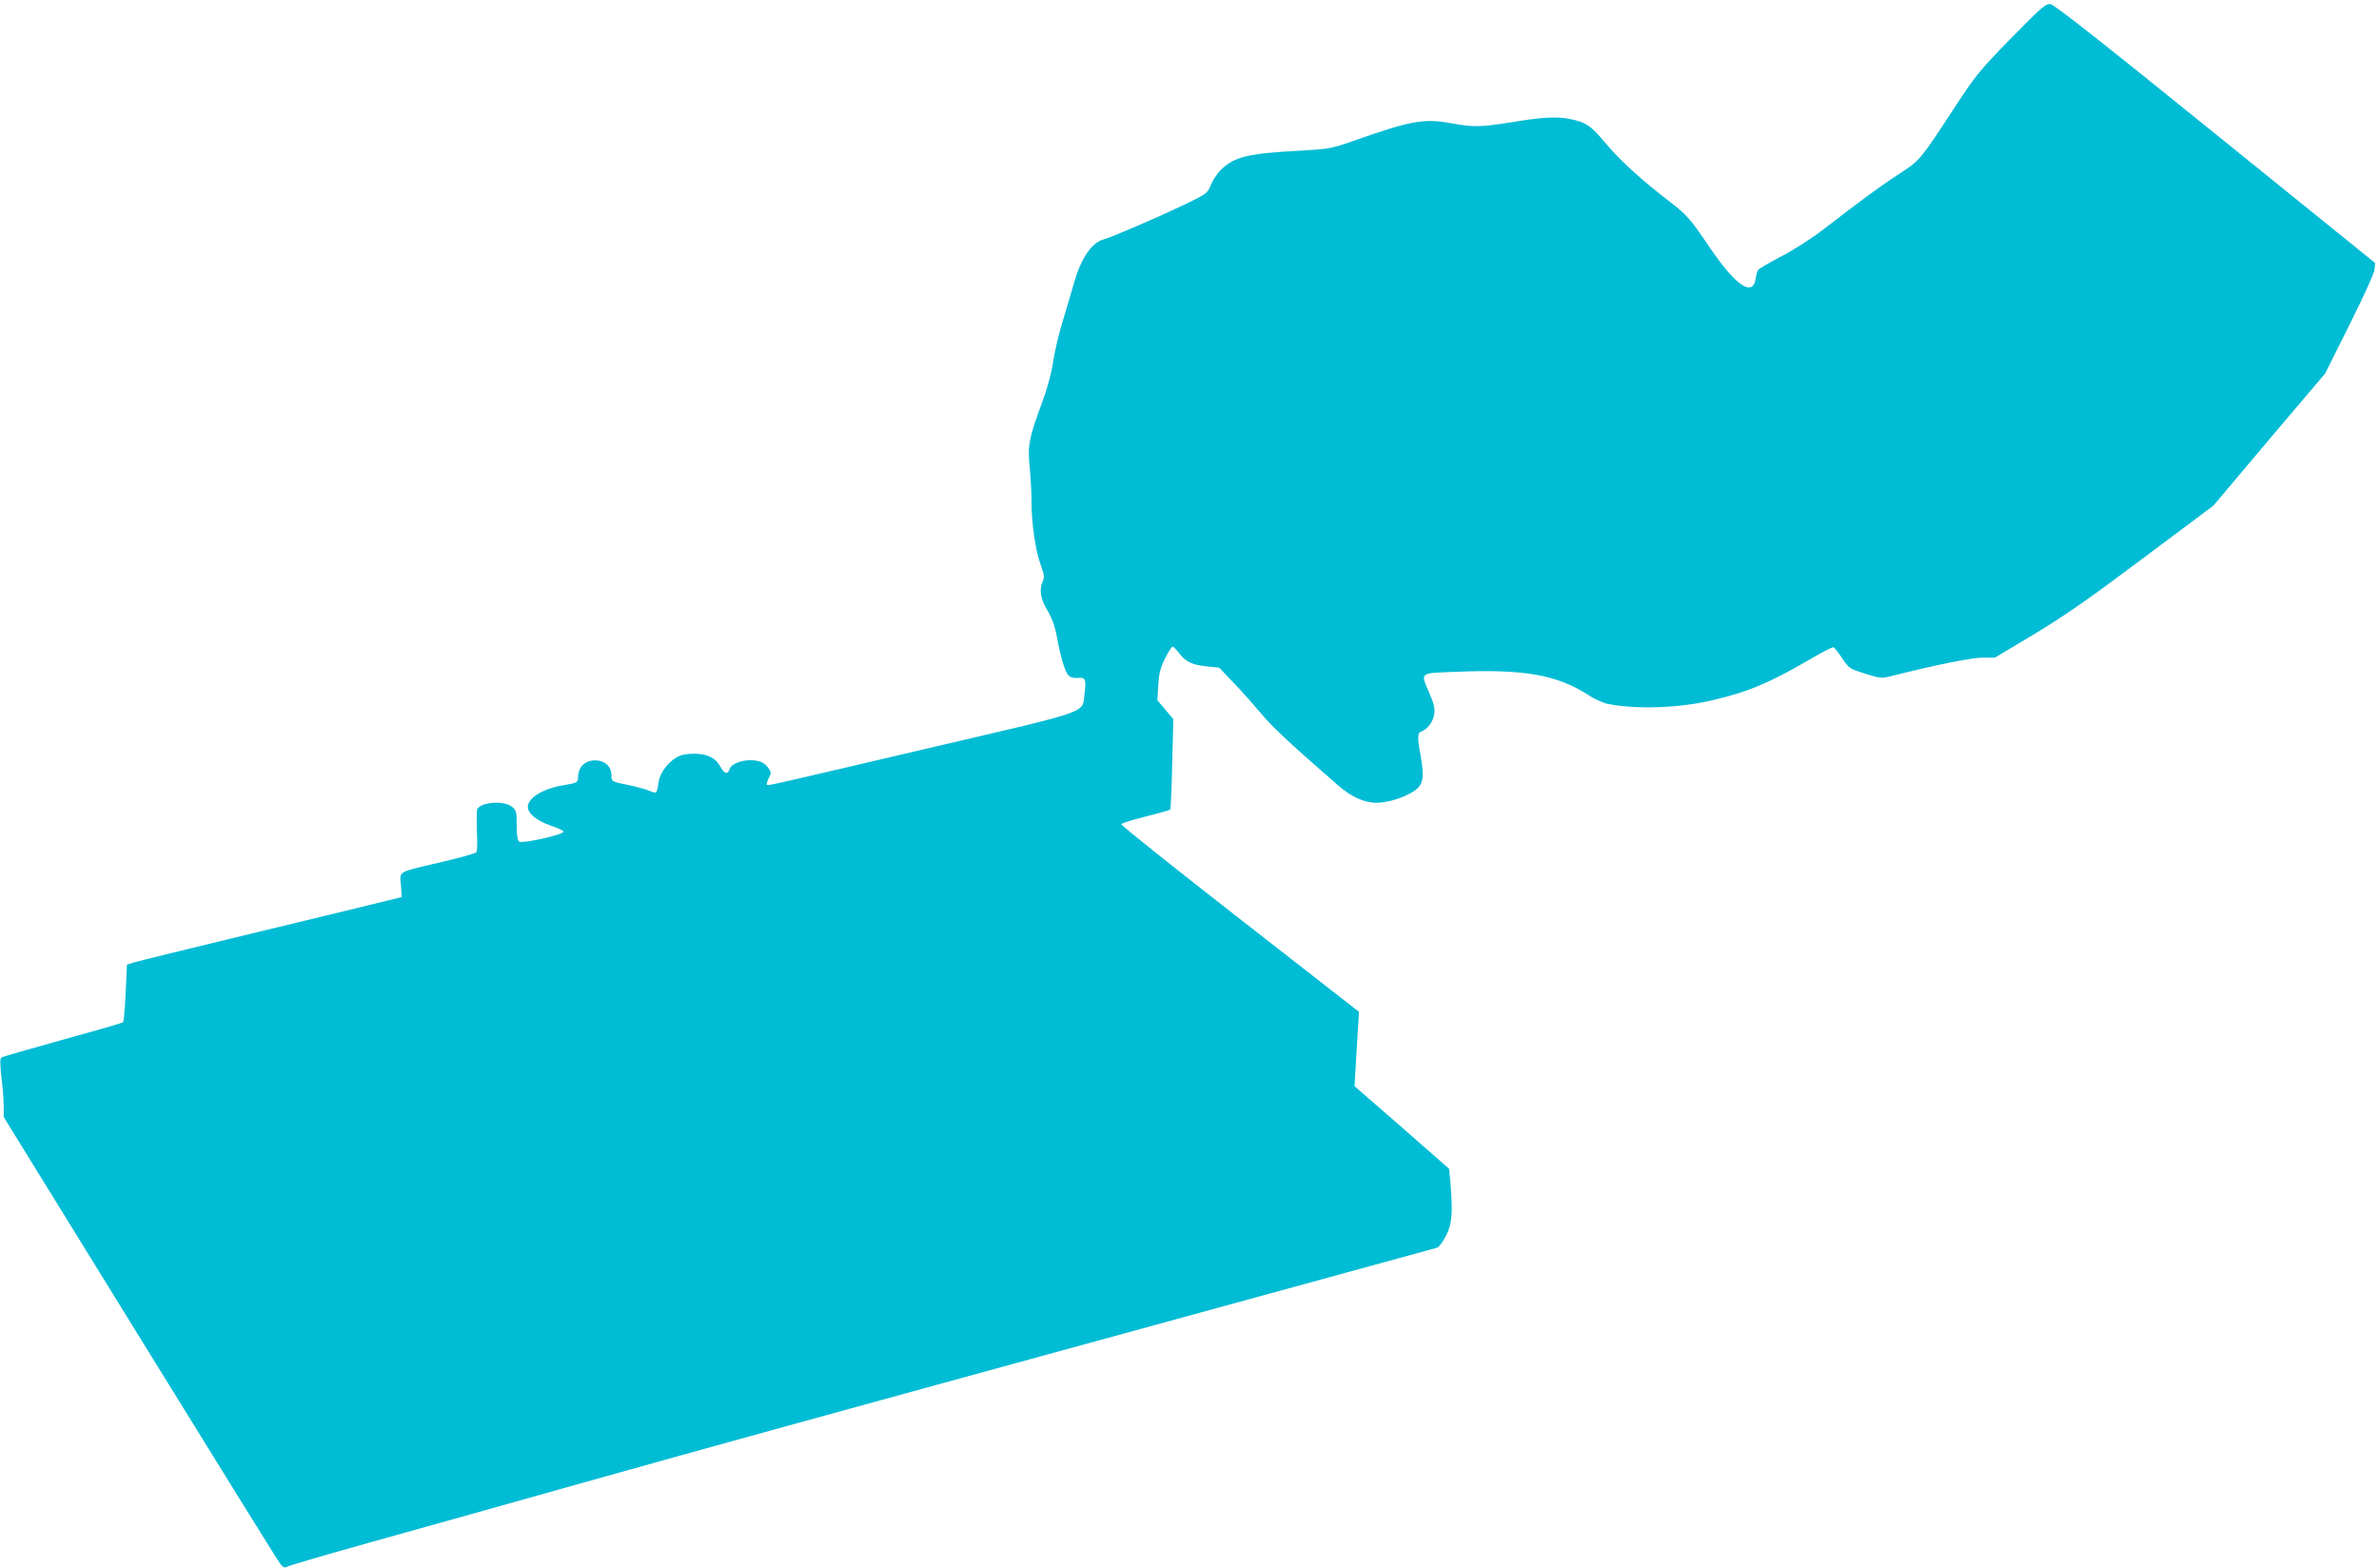
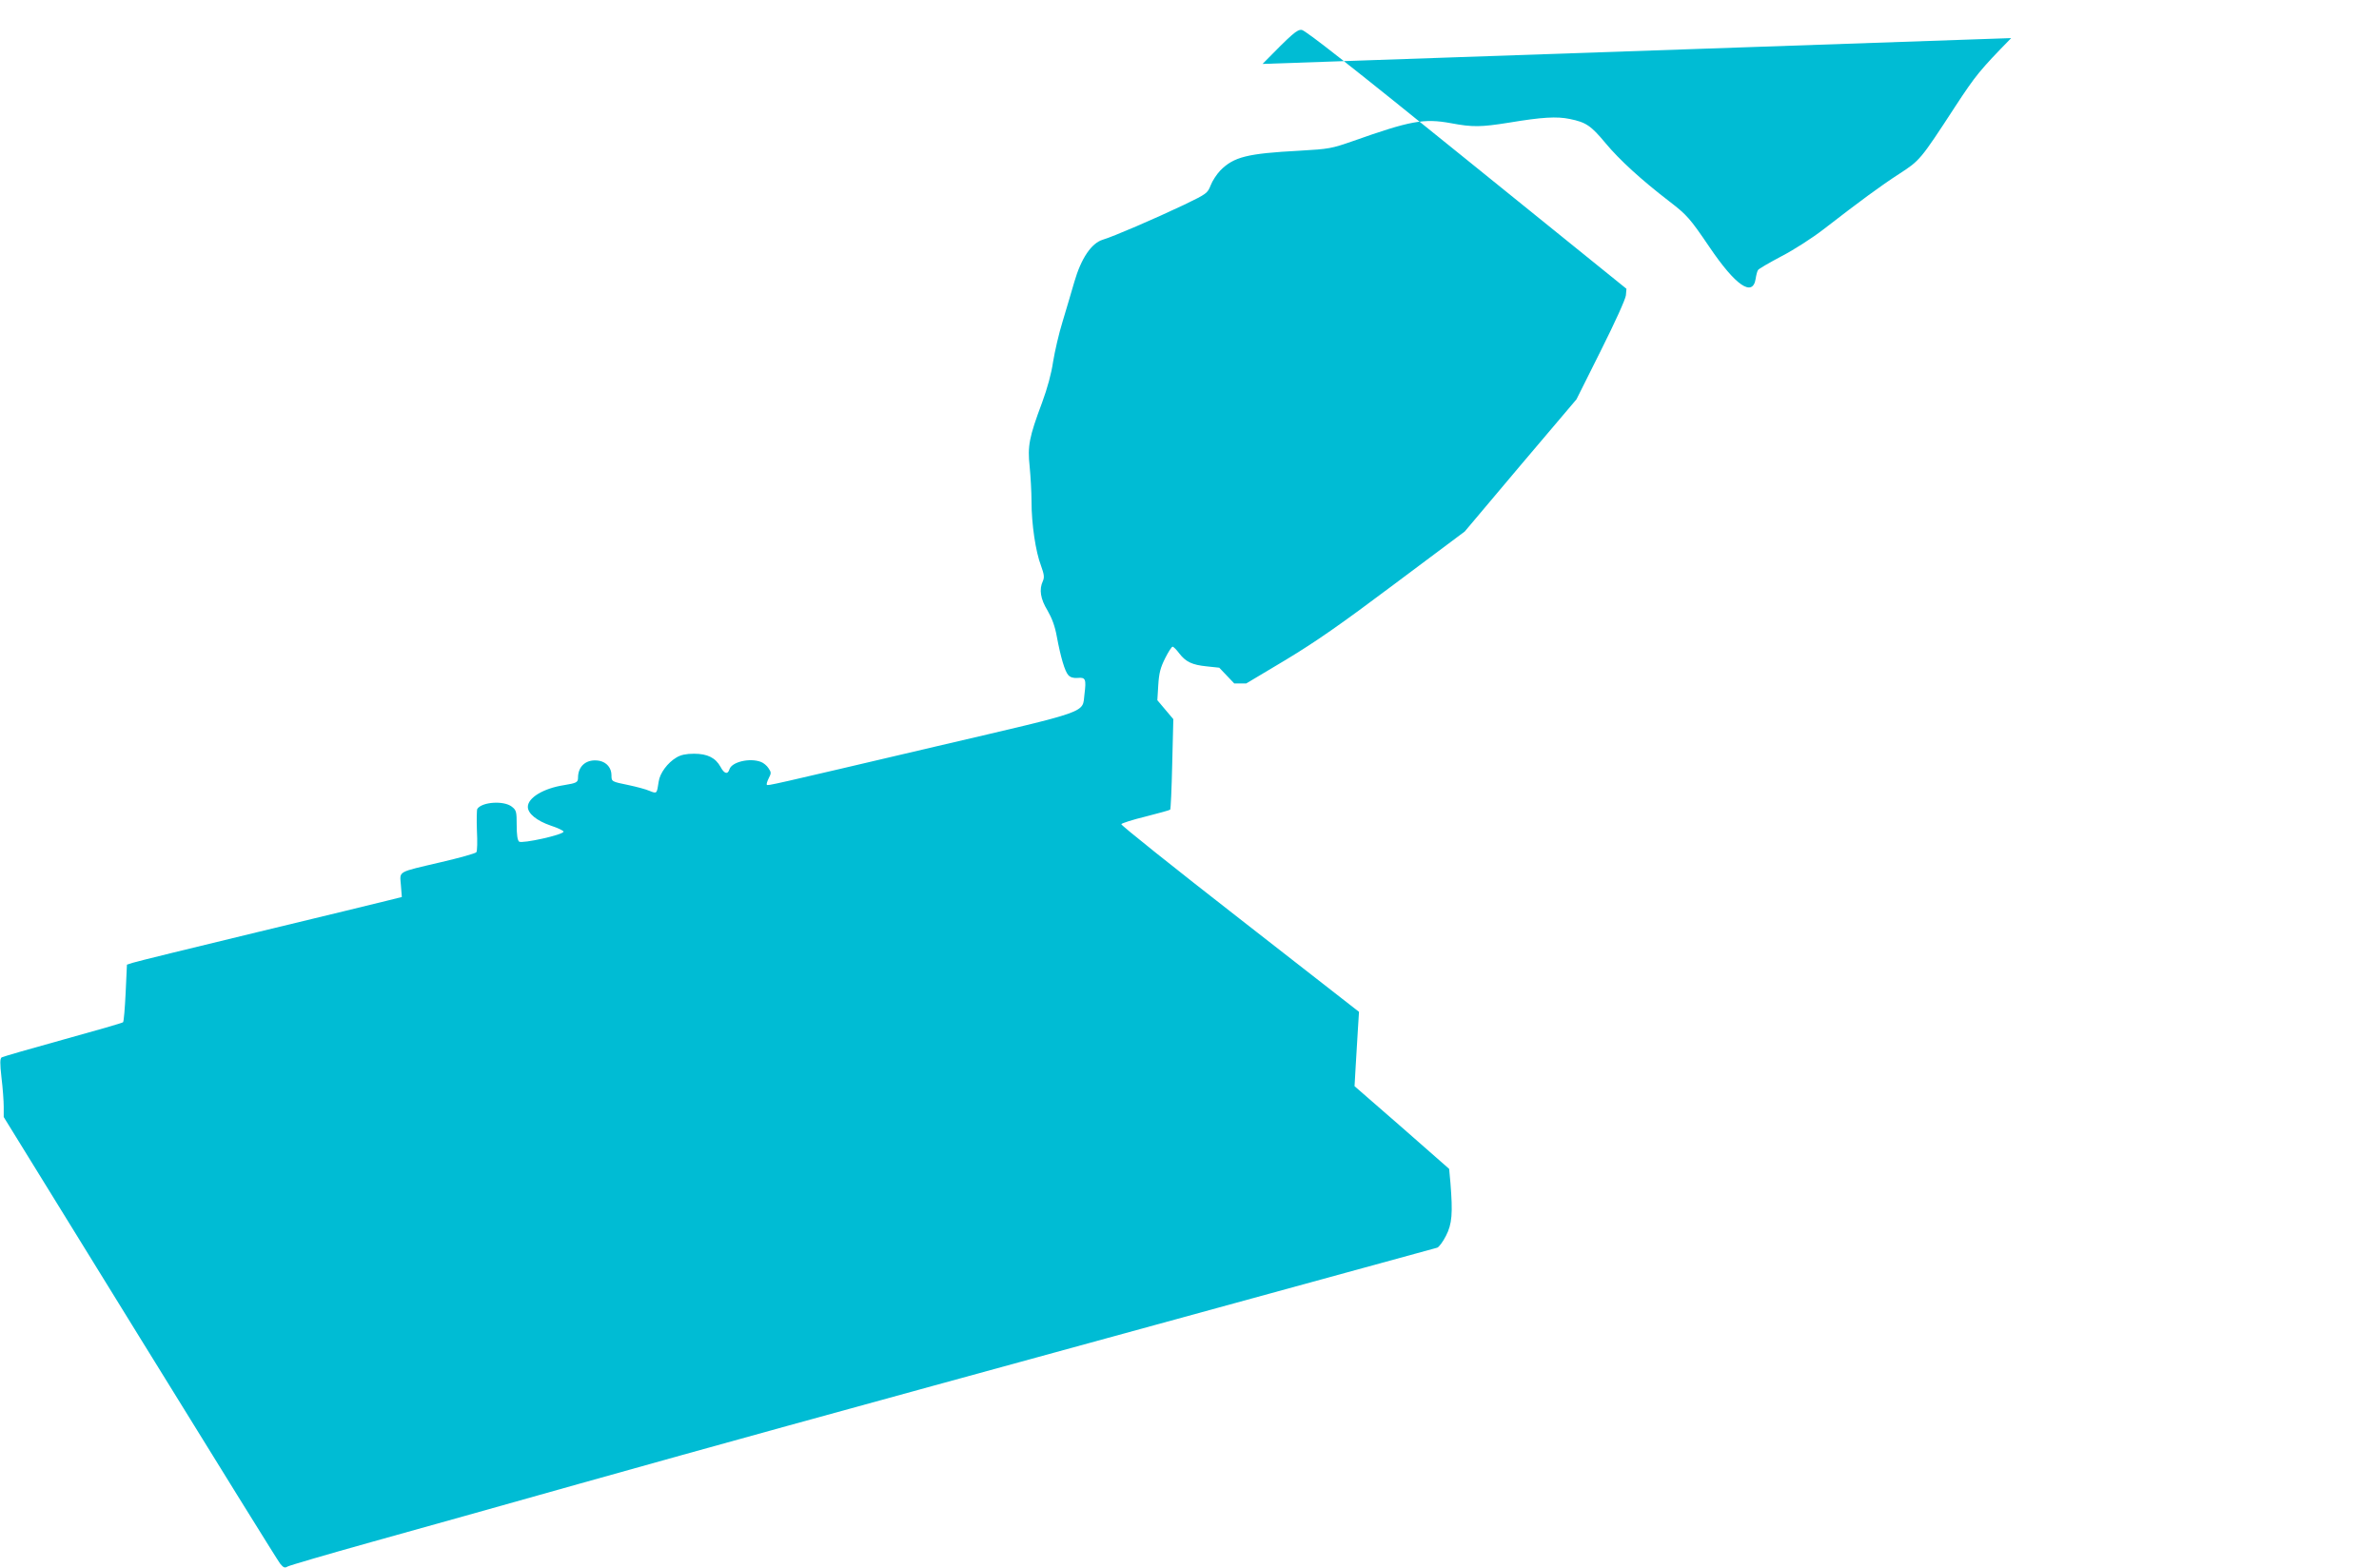
<svg xmlns="http://www.w3.org/2000/svg" version="1.0" width="1280pt" height="844pt" viewBox="0 0 1280 844" preserveAspectRatio="xMidYMid meet">
  <g transform="translate(0,844) scale(0.1,-0.1)" fill="#00bcd4" stroke="none">
-     <path d="M10821 8235 c-168 -172 -191 -200 -301 -368 -189 -290 -190 -290 -302 -363 -99 -64 -209 -145 -408 -299 -58 -45 -159 -110 -225 -144 -66 -35 -123 -68 -126 -74 -4 -5 -10 -27 -13 -48 -16 -99 -108 -36 -248 171 -106 156 -121 173 -216 246 -152 117 -269 224 -343 313 -79 95 -105 113 -194 131 -69 14 -146 10 -326 -20 -151 -24 -195 -25 -312 -3 -147 27 -219 13 -530 -97 -112 -39 -126 -42 -285 -51 -282 -15 -353 -33 -426 -106 -19 -20 -43 -56 -52 -80 -17 -43 -21 -46 -143 -105 -158 -75 -383 -172 -438 -188 -61 -19 -116 -100 -153 -228 -15 -53 -44 -149 -63 -213 -20 -64 -42 -161 -51 -216 -9 -63 -31 -143 -59 -219 -70 -187 -79 -234 -67 -345 5 -52 10 -137 10 -189 0 -119 22 -269 51 -344 17 -47 19 -63 10 -83 -21 -45 -13 -96 25 -158 24 -42 40 -84 50 -140 21 -112 43 -187 62 -208 11 -12 27 -17 51 -15 42 4 46 -7 36 -87 -13 -104 43 -85 -796 -281 -908 -213 -907 -213 -913 -207 -3 3 2 19 10 35 14 27 14 32 -1 54 -9 14 -27 29 -41 34 -60 23 -156 0 -169 -39 -9 -30 -28 -26 -48 12 -27 49 -70 71 -143 71 -42 0 -71 -6 -94 -20 -48 -28 -90 -85 -96 -130 -10 -66 -9 -66 -49 -50 -20 9 -70 22 -112 31 -93 19 -93 19 -93 53 0 40 -26 70 -65 78 -67 12 -115 -26 -115 -91 0 -25 -8 -29 -75 -40 -111 -17 -195 -68 -195 -117 0 -36 48 -75 124 -101 37 -12 68 -27 68 -32 1 -17 -223 -66 -239 -54 -9 8 -13 37 -13 89 0 73 -2 80 -26 99 -43 34 -161 26 -186 -12 -3 -6 -4 -58 -2 -116 3 -58 2 -111 -3 -117 -4 -6 -89 -30 -188 -53 -242 -57 -224 -46 -218 -124 l5 -64 -68 -17 c-38 -10 -357 -87 -709 -172 -352 -85 -654 -159 -671 -165 l-31 -10 -7 -152 c-4 -83 -10 -155 -14 -158 -4 -4 -150 -46 -324 -94 -174 -48 -322 -91 -329 -95 -9 -6 -10 -30 -1 -109 7 -56 12 -127 12 -157 l0 -55 733 -1188 c403 -653 742 -1200 754 -1215 18 -22 25 -25 40 -16 10 6 212 65 448 131 237 66 741 207 1120 314 817 229 1125 314 3100 855 825 226 1508 413 1518 416 9 3 31 32 47 64 33 64 37 121 24 284 l-7 76 -254 223 -255 222 6 105 c3 58 9 148 12 200 l6 95 -641 500 c-353 275 -640 504 -638 510 2 5 61 24 131 41 70 18 129 34 132 37 3 2 8 113 11 246 l6 241 -43 51 -43 51 5 82 c4 65 12 94 37 144 17 34 35 62 40 62 5 0 21 -16 35 -35 36 -47 70 -63 150 -71 l66 -7 81 -85 c44 -46 111 -122 149 -167 58 -70 158 -162 409 -381 70 -61 142 -94 205 -94 64 0 152 28 207 65 46 33 53 70 34 180 -20 108 -19 132 3 139 32 11 63 53 69 93 4 30 -2 57 -26 112 -49 116 -59 108 146 116 362 15 540 -16 709 -125 34 -23 82 -44 110 -49 154 -29 379 -21 554 20 194 45 307 92 530 222 63 37 119 66 125 64 5 -2 27 -29 47 -60 37 -54 40 -56 123 -82 86 -27 86 -27 153 -10 233 58 423 97 481 96 l64 0 211 126 c164 99 295 190 588 410 l377 282 300 356 301 355 131 262 c77 154 133 277 135 298 l3 35 -860 695 c-614 497 -867 696 -887 698 -25 3 -50 -19 -211 -183z" />
+     <path d="M10821 8235 c-168 -172 -191 -200 -301 -368 -189 -290 -190 -290 -302 -363 -99 -64 -209 -145 -408 -299 -58 -45 -159 -110 -225 -144 -66 -35 -123 -68 -126 -74 -4 -5 -10 -27 -13 -48 -16 -99 -108 -36 -248 171 -106 156 -121 173 -216 246 -152 117 -269 224 -343 313 -79 95 -105 113 -194 131 -69 14 -146 10 -326 -20 -151 -24 -195 -25 -312 -3 -147 27 -219 13 -530 -97 -112 -39 -126 -42 -285 -51 -282 -15 -353 -33 -426 -106 -19 -20 -43 -56 -52 -80 -17 -43 -21 -46 -143 -105 -158 -75 -383 -172 -438 -188 -61 -19 -116 -100 -153 -228 -15 -53 -44 -149 -63 -213 -20 -64 -42 -161 -51 -216 -9 -63 -31 -143 -59 -219 -70 -187 -79 -234 -67 -345 5 -52 10 -137 10 -189 0 -119 22 -269 51 -344 17 -47 19 -63 10 -83 -21 -45 -13 -96 25 -158 24 -42 40 -84 50 -140 21 -112 43 -187 62 -208 11 -12 27 -17 51 -15 42 4 46 -7 36 -87 -13 -104 43 -85 -796 -281 -908 -213 -907 -213 -913 -207 -3 3 2 19 10 35 14 27 14 32 -1 54 -9 14 -27 29 -41 34 -60 23 -156 0 -169 -39 -9 -30 -28 -26 -48 12 -27 49 -70 71 -143 71 -42 0 -71 -6 -94 -20 -48 -28 -90 -85 -96 -130 -10 -66 -9 -66 -49 -50 -20 9 -70 22 -112 31 -93 19 -93 19 -93 53 0 40 -26 70 -65 78 -67 12 -115 -26 -115 -91 0 -25 -8 -29 -75 -40 -111 -17 -195 -68 -195 -117 0 -36 48 -75 124 -101 37 -12 68 -27 68 -32 1 -17 -223 -66 -239 -54 -9 8 -13 37 -13 89 0 73 -2 80 -26 99 -43 34 -161 26 -186 -12 -3 -6 -4 -58 -2 -116 3 -58 2 -111 -3 -117 -4 -6 -89 -30 -188 -53 -242 -57 -224 -46 -218 -124 l5 -64 -68 -17 c-38 -10 -357 -87 -709 -172 -352 -85 -654 -159 -671 -165 l-31 -10 -7 -152 c-4 -83 -10 -155 -14 -158 -4 -4 -150 -46 -324 -94 -174 -48 -322 -91 -329 -95 -9 -6 -10 -30 -1 -109 7 -56 12 -127 12 -157 l0 -55 733 -1188 c403 -653 742 -1200 754 -1215 18 -22 25 -25 40 -16 10 6 212 65 448 131 237 66 741 207 1120 314 817 229 1125 314 3100 855 825 226 1508 413 1518 416 9 3 31 32 47 64 33 64 37 121 24 284 l-7 76 -254 223 -255 222 6 105 c3 58 9 148 12 200 l6 95 -641 500 c-353 275 -640 504 -638 510 2 5 61 24 131 41 70 18 129 34 132 37 3 2 8 113 11 246 l6 241 -43 51 -43 51 5 82 c4 65 12 94 37 144 17 34 35 62 40 62 5 0 21 -16 35 -35 36 -47 70 -63 150 -71 l66 -7 81 -85 l64 0 211 126 c164 99 295 190 588 410 l377 282 300 356 301 355 131 262 c77 154 133 277 135 298 l3 35 -860 695 c-614 497 -867 696 -887 698 -25 3 -50 -19 -211 -183z" />
  </g>
</svg>